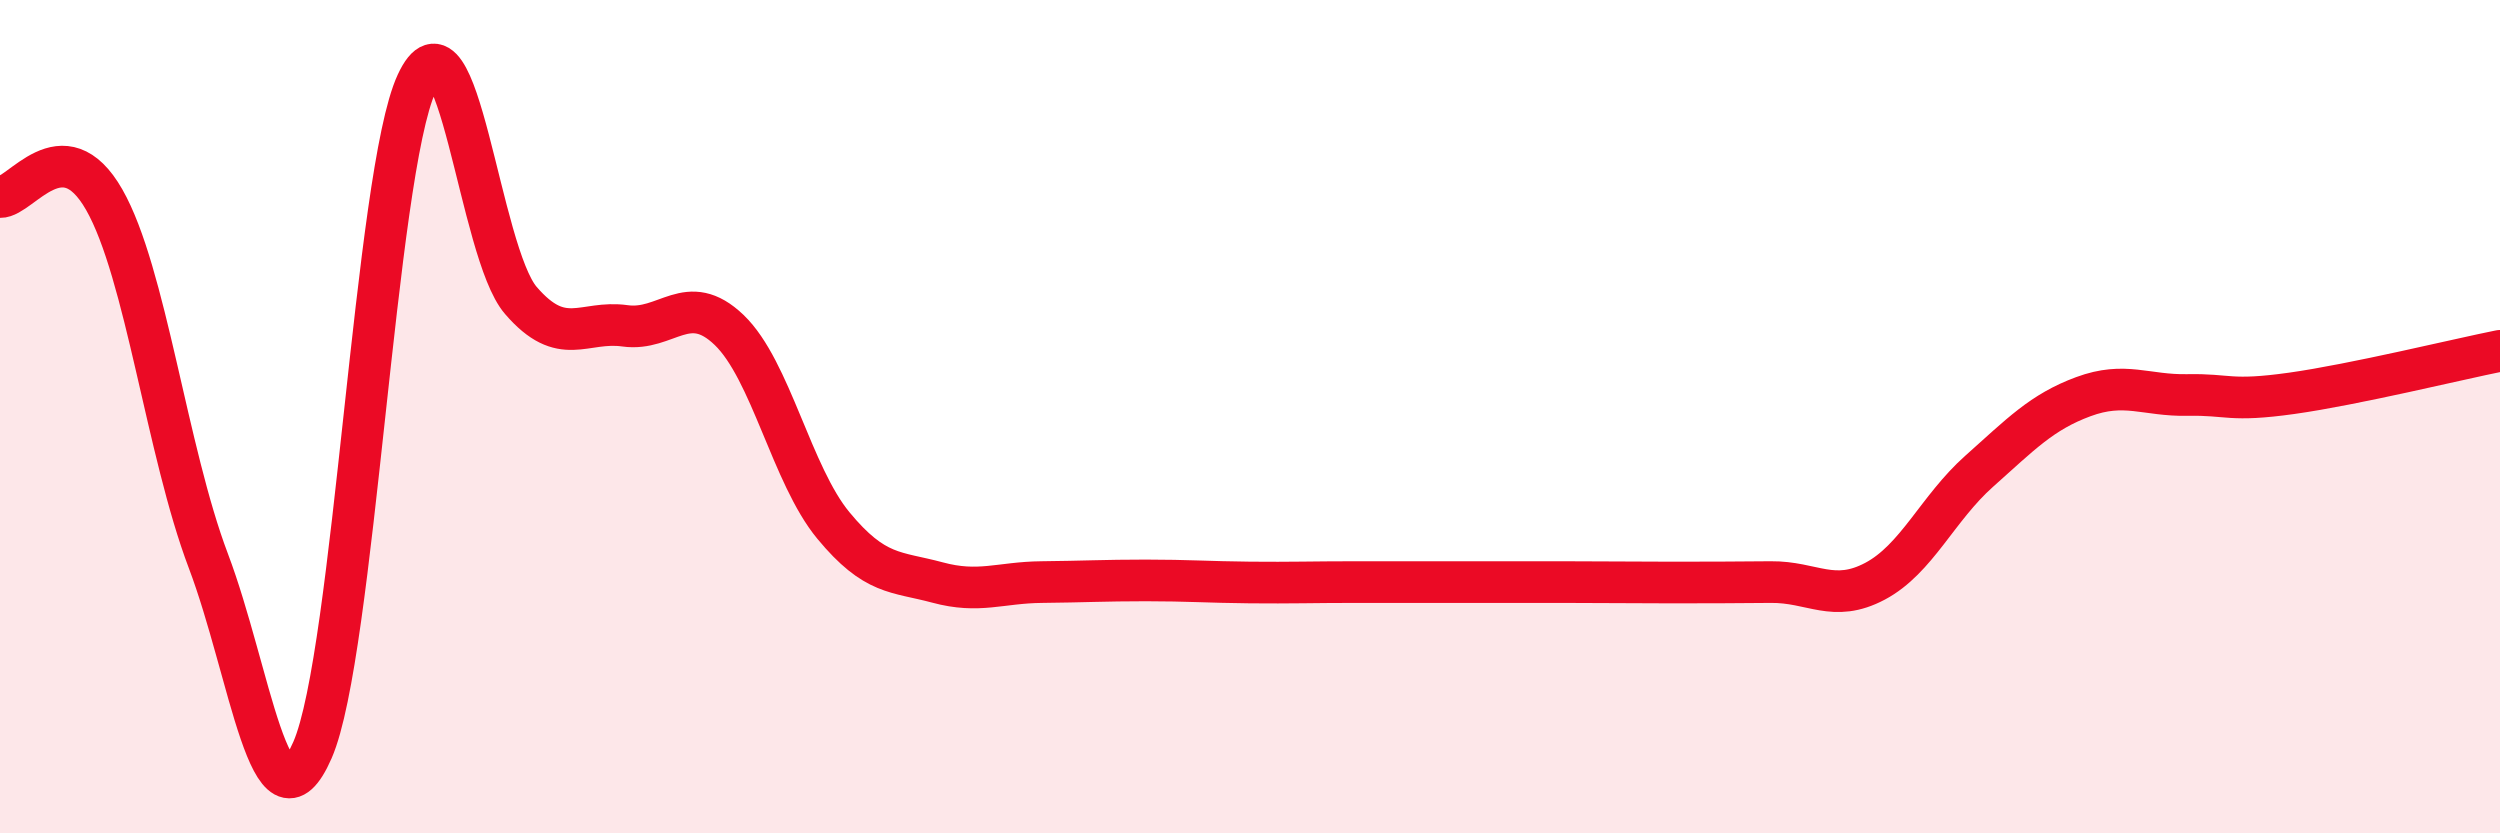
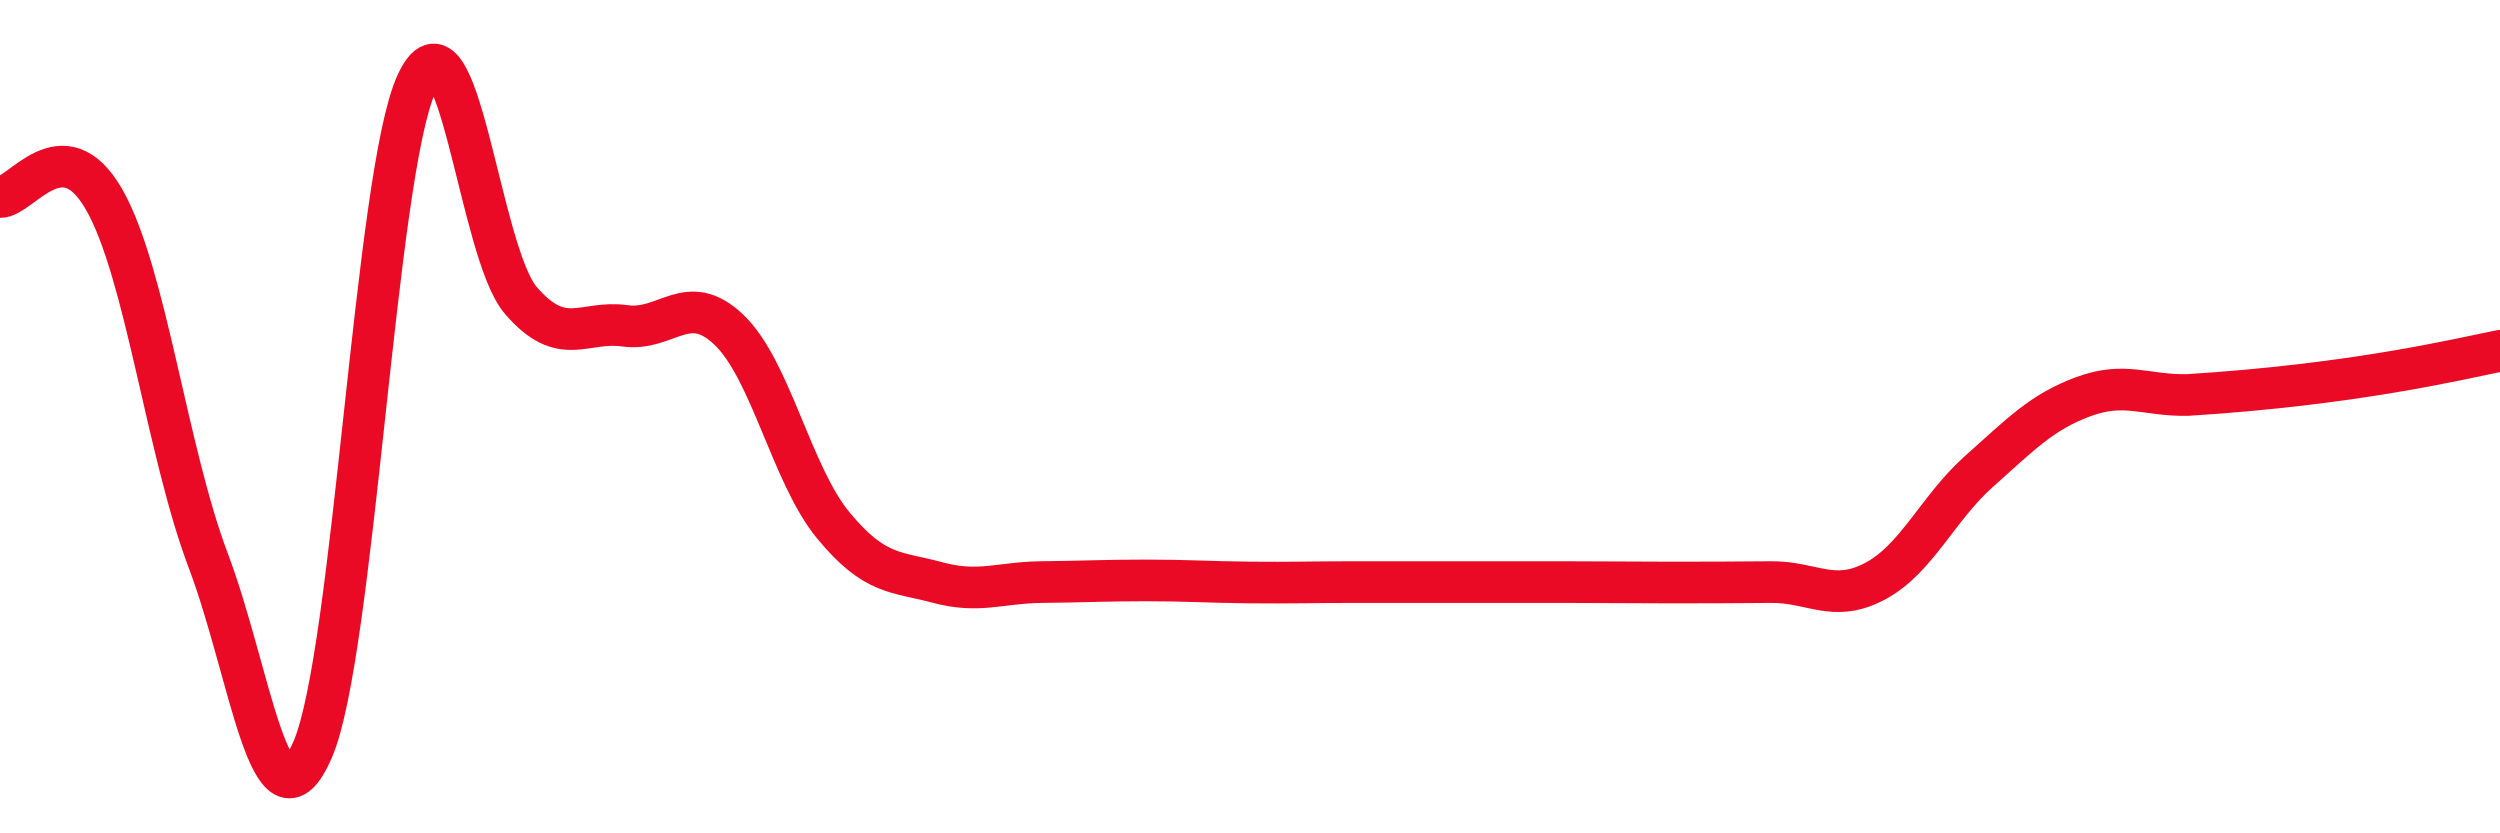
<svg xmlns="http://www.w3.org/2000/svg" width="60" height="20" viewBox="0 0 60 20">
-   <path d="M 0,4.73 C 0.5,4.74 1.5,3.04 2.5,4.79 C 3.5,6.54 4,10.82 5,13.46 C 6,16.1 6.5,20.29 7.5,18 C 8.5,15.71 9,4.16 10,2 C 11,-0.16 11.5,6.05 12.5,7.21 C 13.5,8.37 14,7.68 15,7.82 C 16,7.96 16.5,6.96 17.5,7.92 C 18.5,8.88 19,11.4 20,12.61 C 21,13.82 21.5,13.71 22.5,13.98 C 23.5,14.25 24,13.98 25,13.97 C 26,13.96 26.5,13.93 27.5,13.93 C 28.5,13.93 29,13.97 30,13.98 C 31,13.99 31.5,13.97 32.5,13.97 C 33.5,13.97 34,13.97 35,13.97 C 36,13.97 36.5,13.97 37.5,13.97 C 38.5,13.97 39,13.98 40,13.98 C 41,13.98 41.5,13.98 42.5,13.97 C 43.5,13.96 44,14.48 45,13.95 C 46,13.42 46.5,12.2 47.5,11.31 C 48.5,10.42 49,9.89 50,9.52 C 51,9.15 51.5,9.5 52.5,9.48 C 53.5,9.46 53.5,9.65 55,9.44 C 56.5,9.23 59,8.62 60,8.42L60 20L0 20Z" fill="#EB0A25" opacity="0.1" stroke-linecap="round" stroke-linejoin="round" />
-   <path d="M 0,4.73 C 0.5,4.74 1.5,3.04 2.5,4.79 C 3.5,6.54 4,10.82 5,13.46 C 6,16.1 6.5,20.29 7.5,18 C 8.5,15.71 9,4.16 10,2 C 11,-0.16 11.5,6.05 12.5,7.21 C 13.5,8.37 14,7.68 15,7.82 C 16,7.96 16.5,6.96 17.5,7.92 C 18.5,8.88 19,11.4 20,12.61 C 21,13.82 21.5,13.71 22.5,13.98 C 23.5,14.25 24,13.98 25,13.97 C 26,13.96 26.5,13.93 27.5,13.93 C 28.5,13.93 29,13.97 30,13.98 C 31,13.99 31.5,13.97 32.5,13.97 C 33.5,13.97 34,13.97 35,13.97 C 36,13.97 36.5,13.97 37.5,13.97 C 38.5,13.97 39,13.98 40,13.98 C 41,13.98 41.5,13.98 42.5,13.97 C 43.5,13.96 44,14.48 45,13.95 C 46,13.42 46.5,12.2 47.5,11.31 C 48.5,10.42 49,9.89 50,9.52 C 51,9.15 51.5,9.5 52.5,9.48 C 53.5,9.46 53.5,9.65 55,9.44 C 56.5,9.23 59,8.62 60,8.42" stroke="#EB0A25" stroke-width="1" fill="none" stroke-linecap="round" stroke-linejoin="round" />
+   <path d="M 0,4.73 C 0.5,4.74 1.5,3.04 2.5,4.79 C 3.5,6.54 4,10.82 5,13.46 C 6,16.1 6.5,20.29 7.5,18 C 8.5,15.71 9,4.16 10,2 C 11,-0.16 11.5,6.05 12.5,7.21 C 13.5,8.37 14,7.68 15,7.82 C 16,7.96 16.5,6.96 17.5,7.92 C 18.5,8.88 19,11.4 20,12.61 C 21,13.82 21.5,13.71 22.5,13.98 C 23.5,14.25 24,13.98 25,13.97 C 26,13.96 26.5,13.93 27.5,13.93 C 28.5,13.93 29,13.97 30,13.98 C 31,13.99 31.5,13.97 32.5,13.97 C 33.5,13.97 34,13.97 35,13.97 C 36,13.97 36.5,13.97 37.5,13.97 C 38.5,13.97 39,13.98 40,13.98 C 41,13.98 41.5,13.98 42.5,13.97 C 43.5,13.96 44,14.48 45,13.95 C 46,13.42 46.5,12.2 47.5,11.31 C 48.5,10.42 49,9.89 50,9.52 C 51,9.15 51.5,9.5 52.5,9.48 C 56.5,9.23 59,8.62 60,8.42" stroke="#EB0A25" stroke-width="1" fill="none" stroke-linecap="round" stroke-linejoin="round" />
</svg>